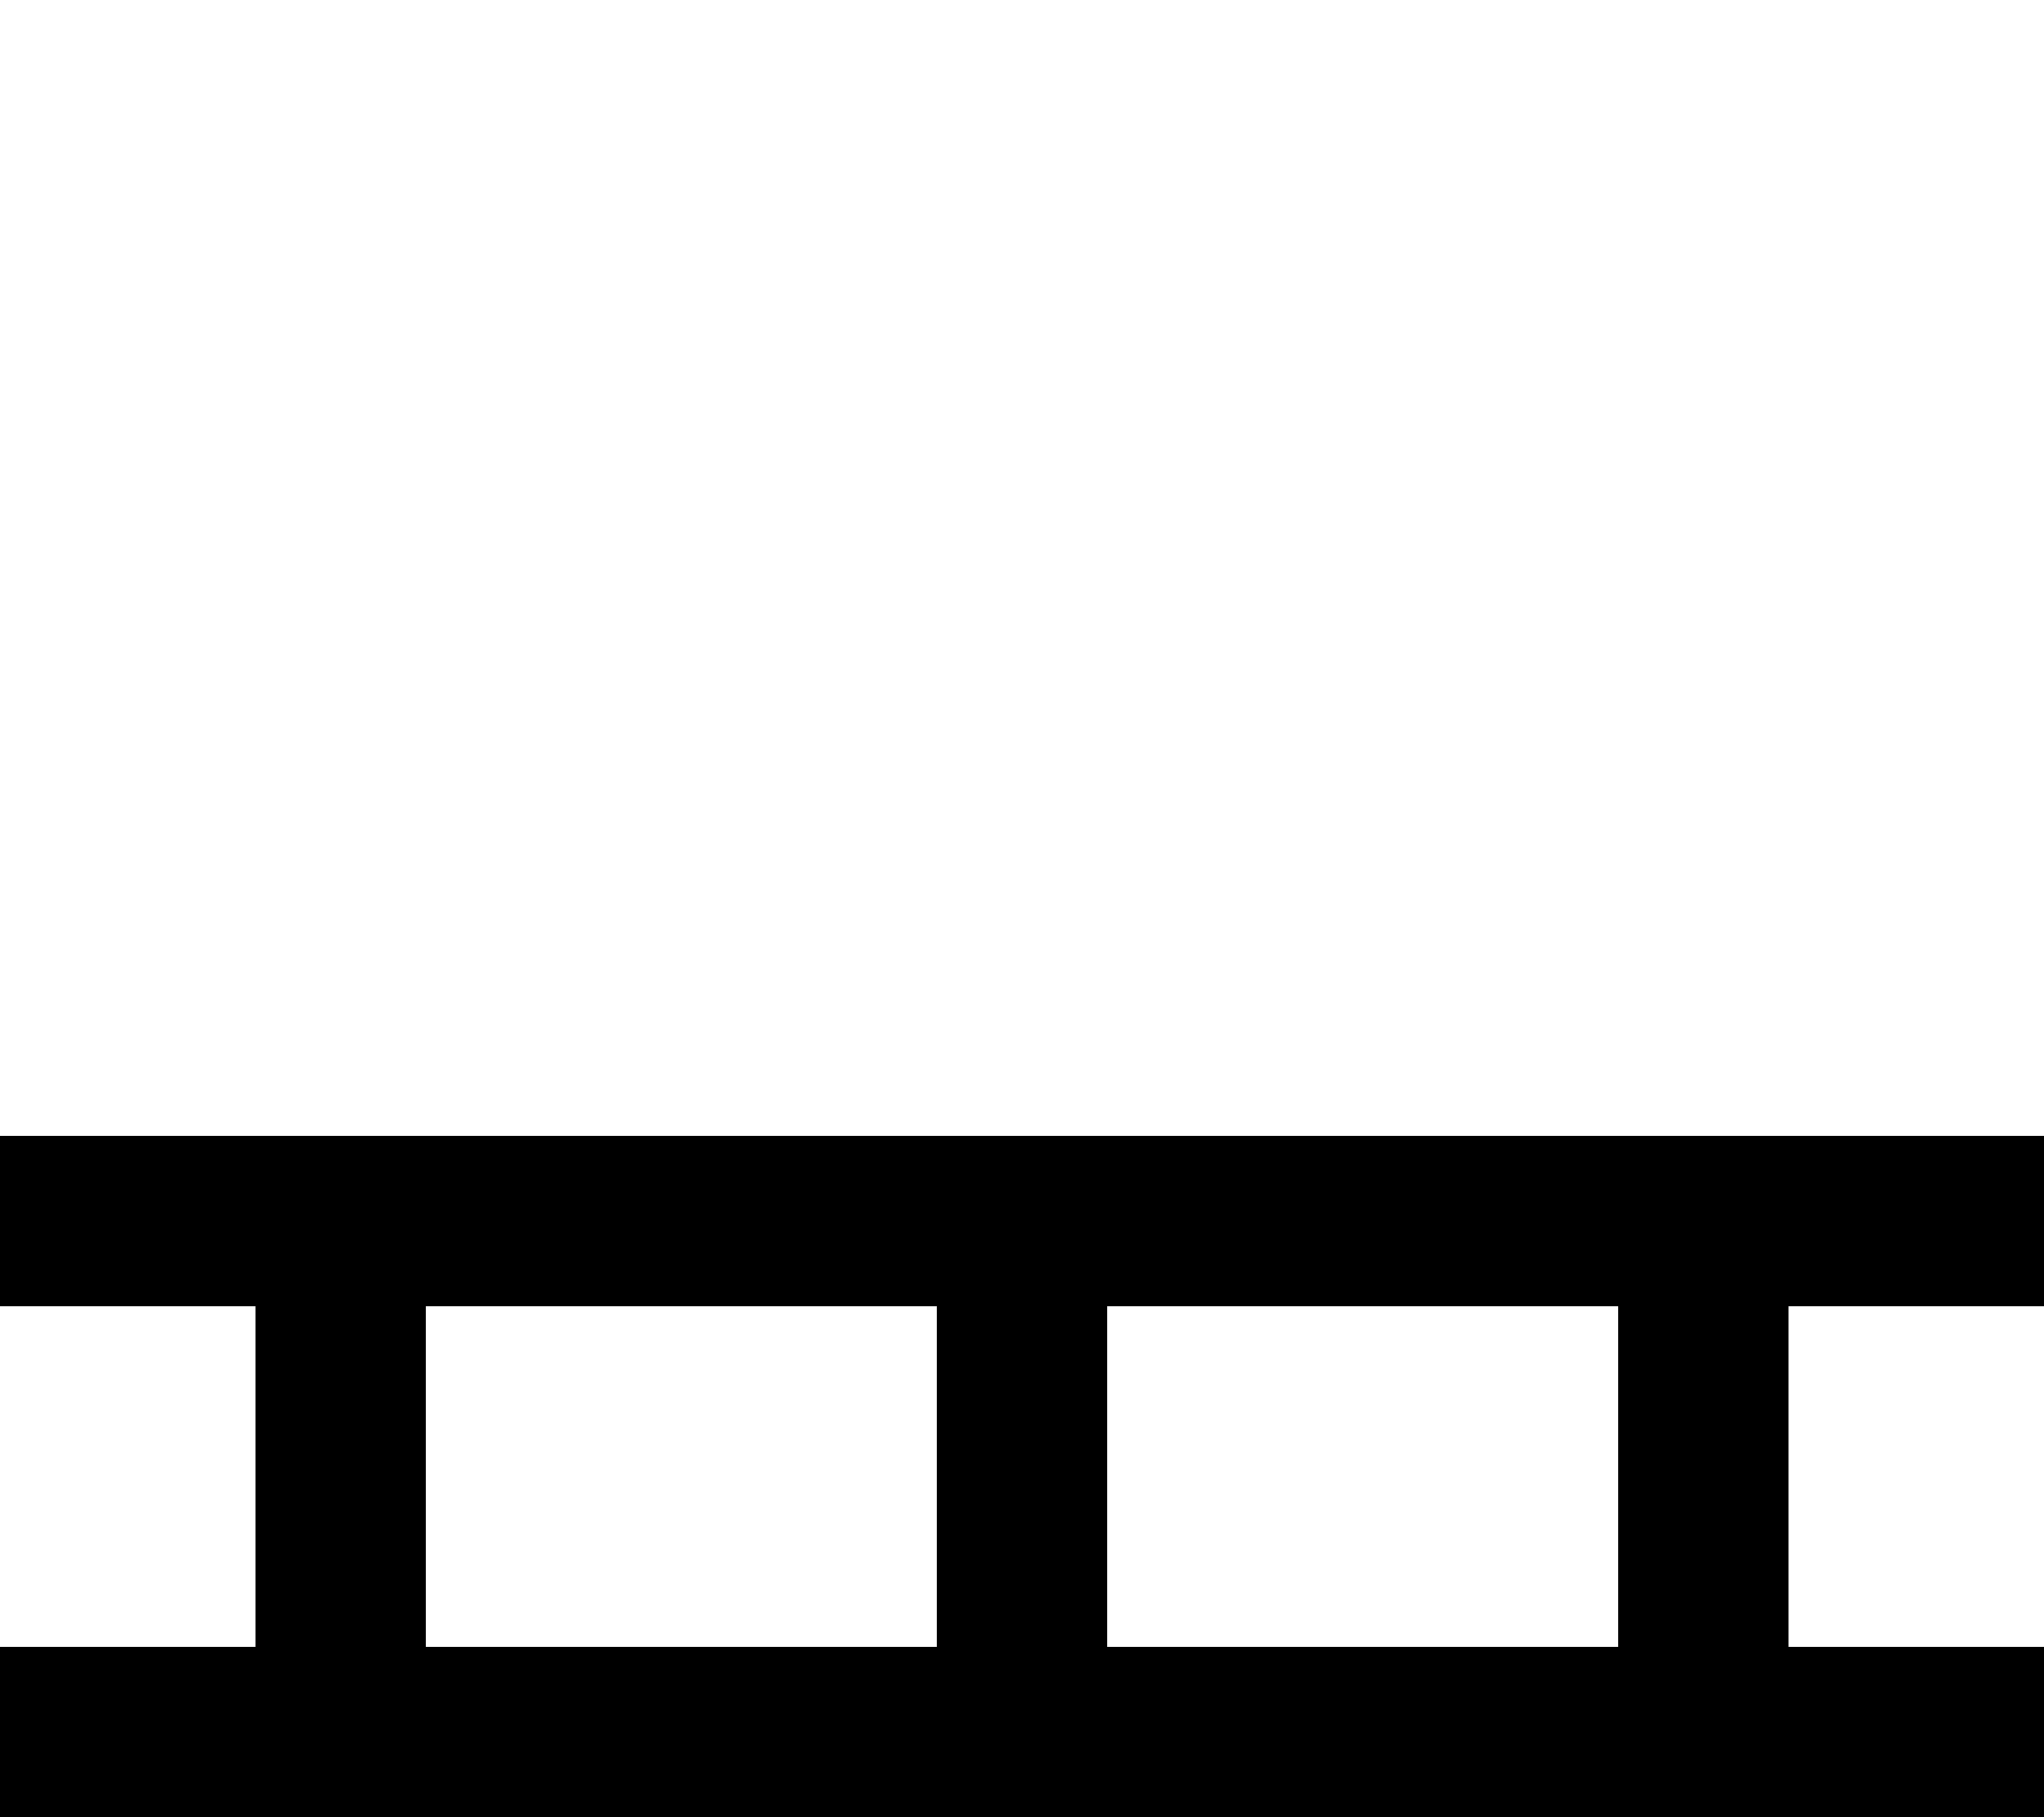
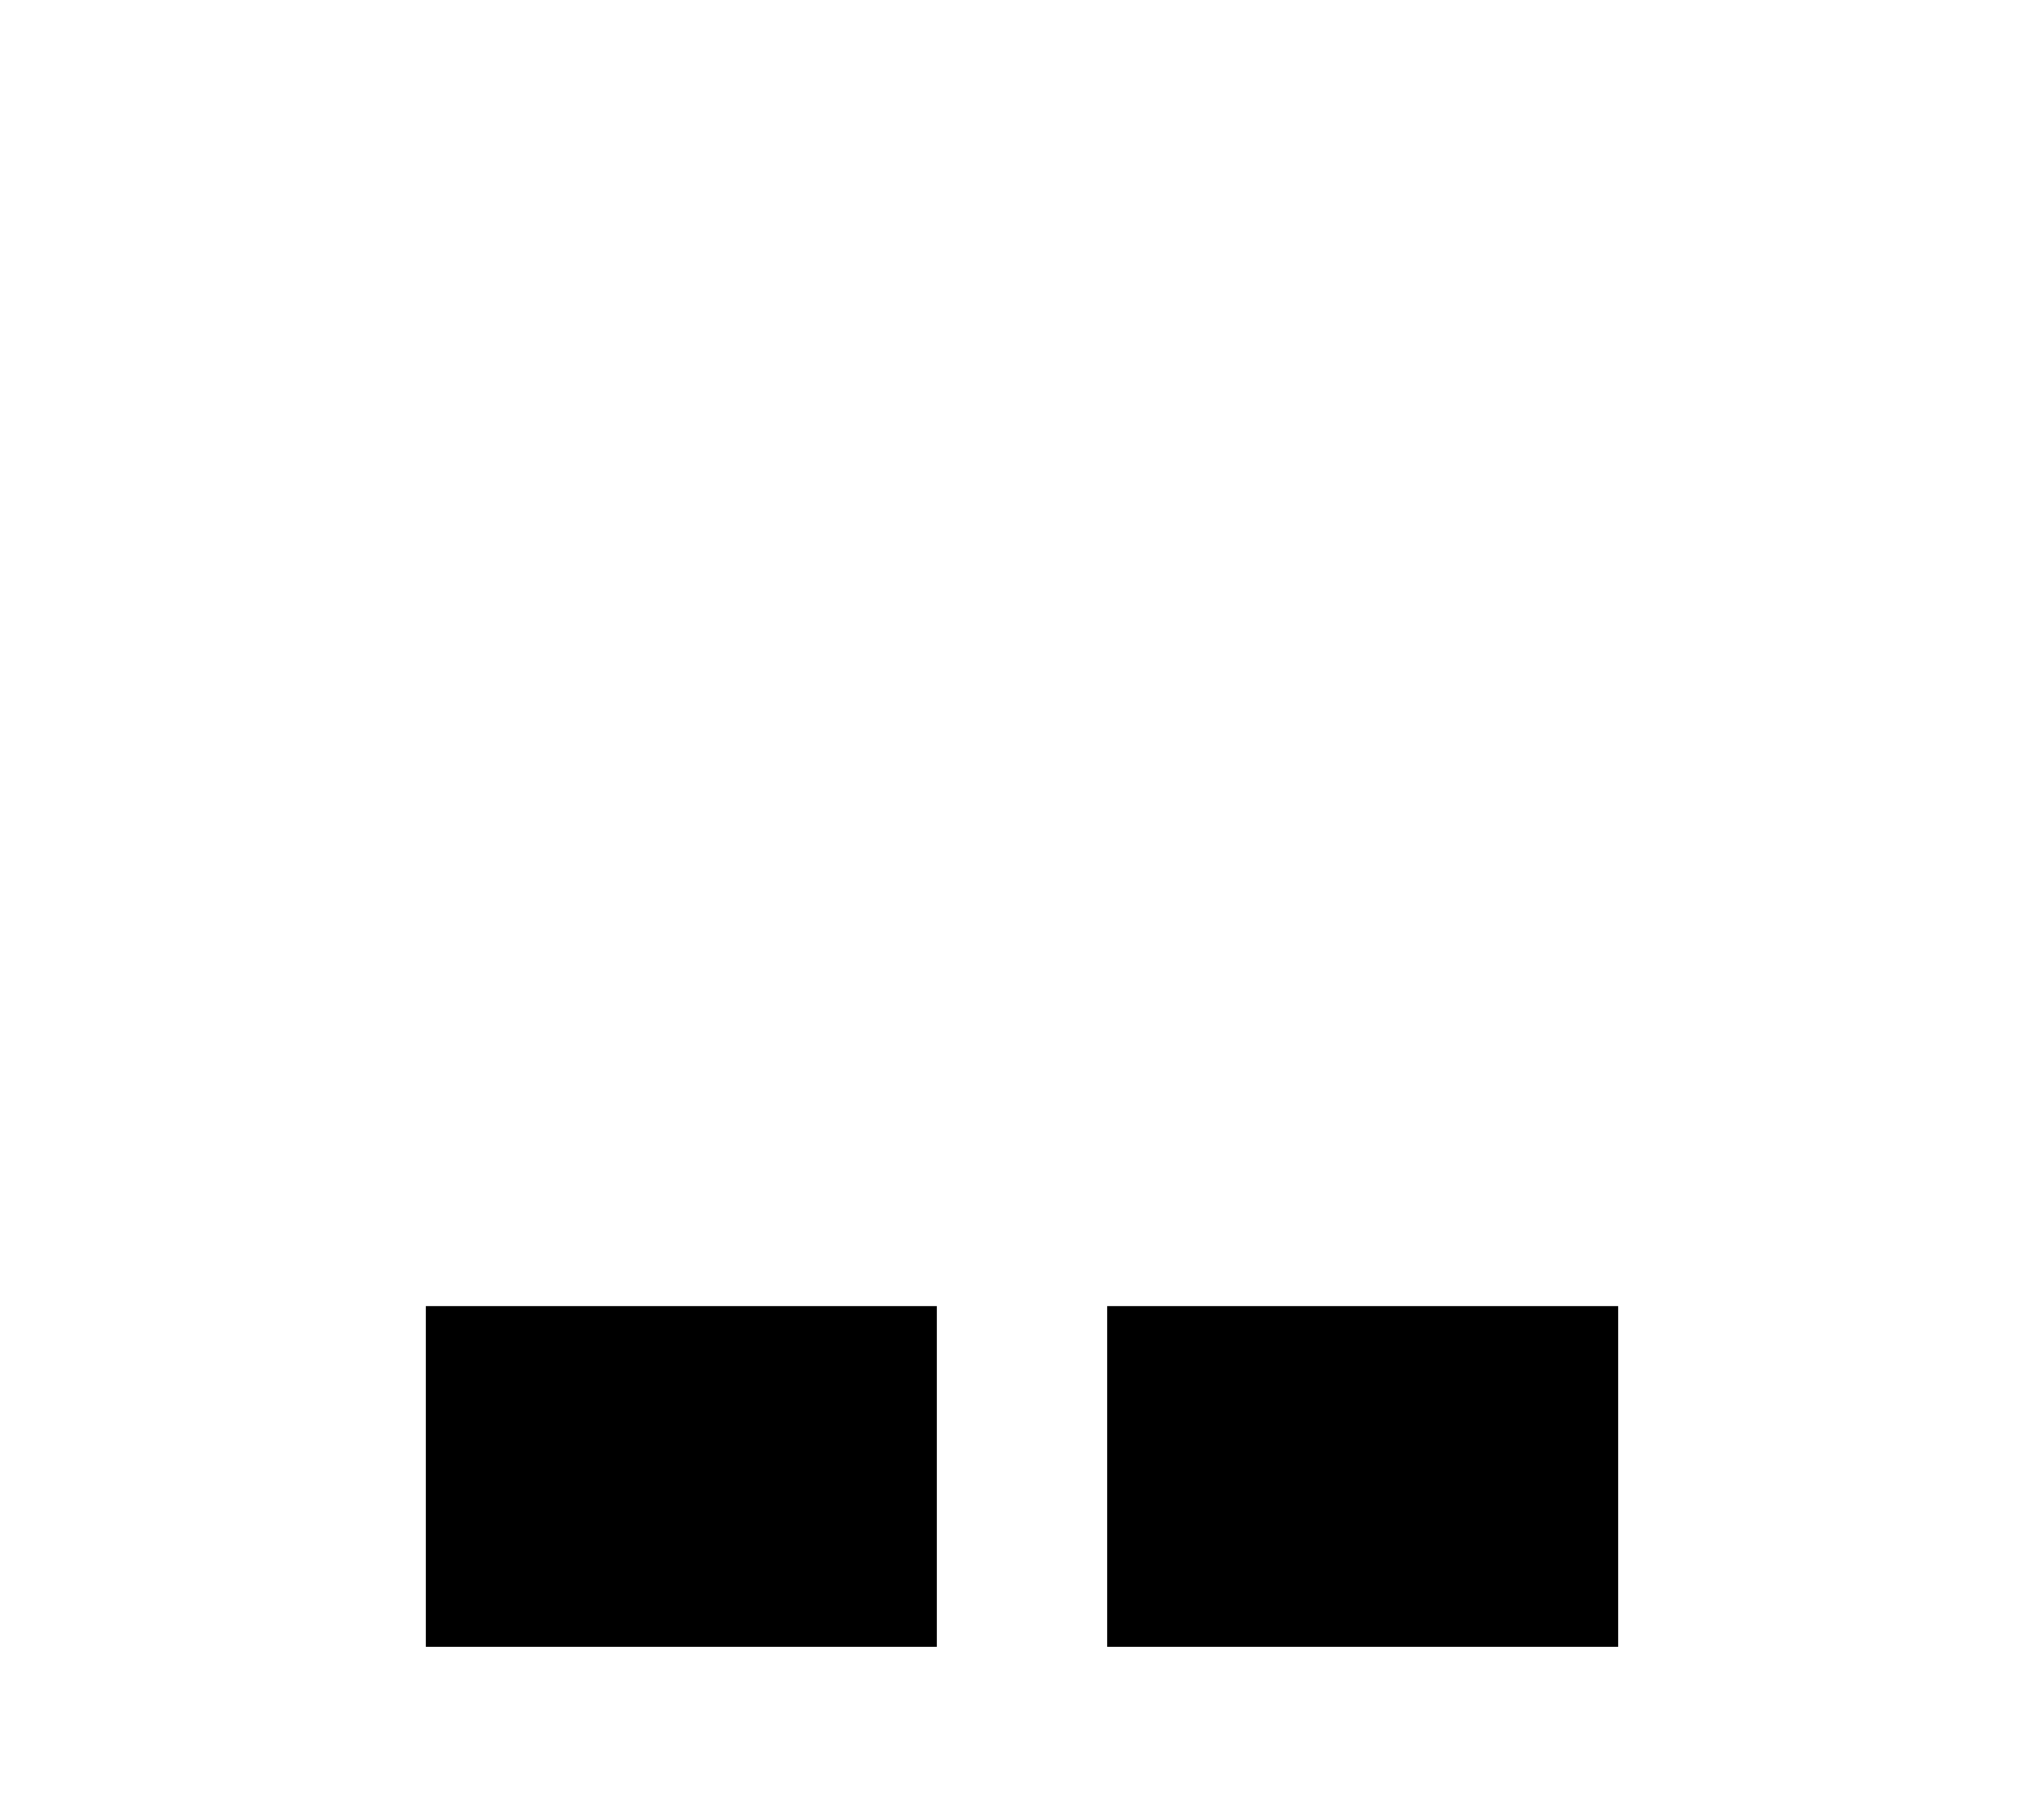
<svg xmlns="http://www.w3.org/2000/svg" viewBox="0 0 576 512">
-   <path style="fill:currentColor;opacity:.4" d="" />
-   <path style="fill:currentColor;opacity:1" d="M24 320l-24 0 0 48 72 0 0 96-72 0 0 48 576 0 0-48-72 0 0-96 72 0 0-48-552 0zm432 48l0 96-144 0 0-96 144 0zM264 464l-144 0 0-96 144 0 0 96z" />
+   <path style="fill:currentColor;opacity:1" d="M24 320zm432 48l0 96-144 0 0-96 144 0zM264 464l-144 0 0-96 144 0 0 96z" />
</svg>